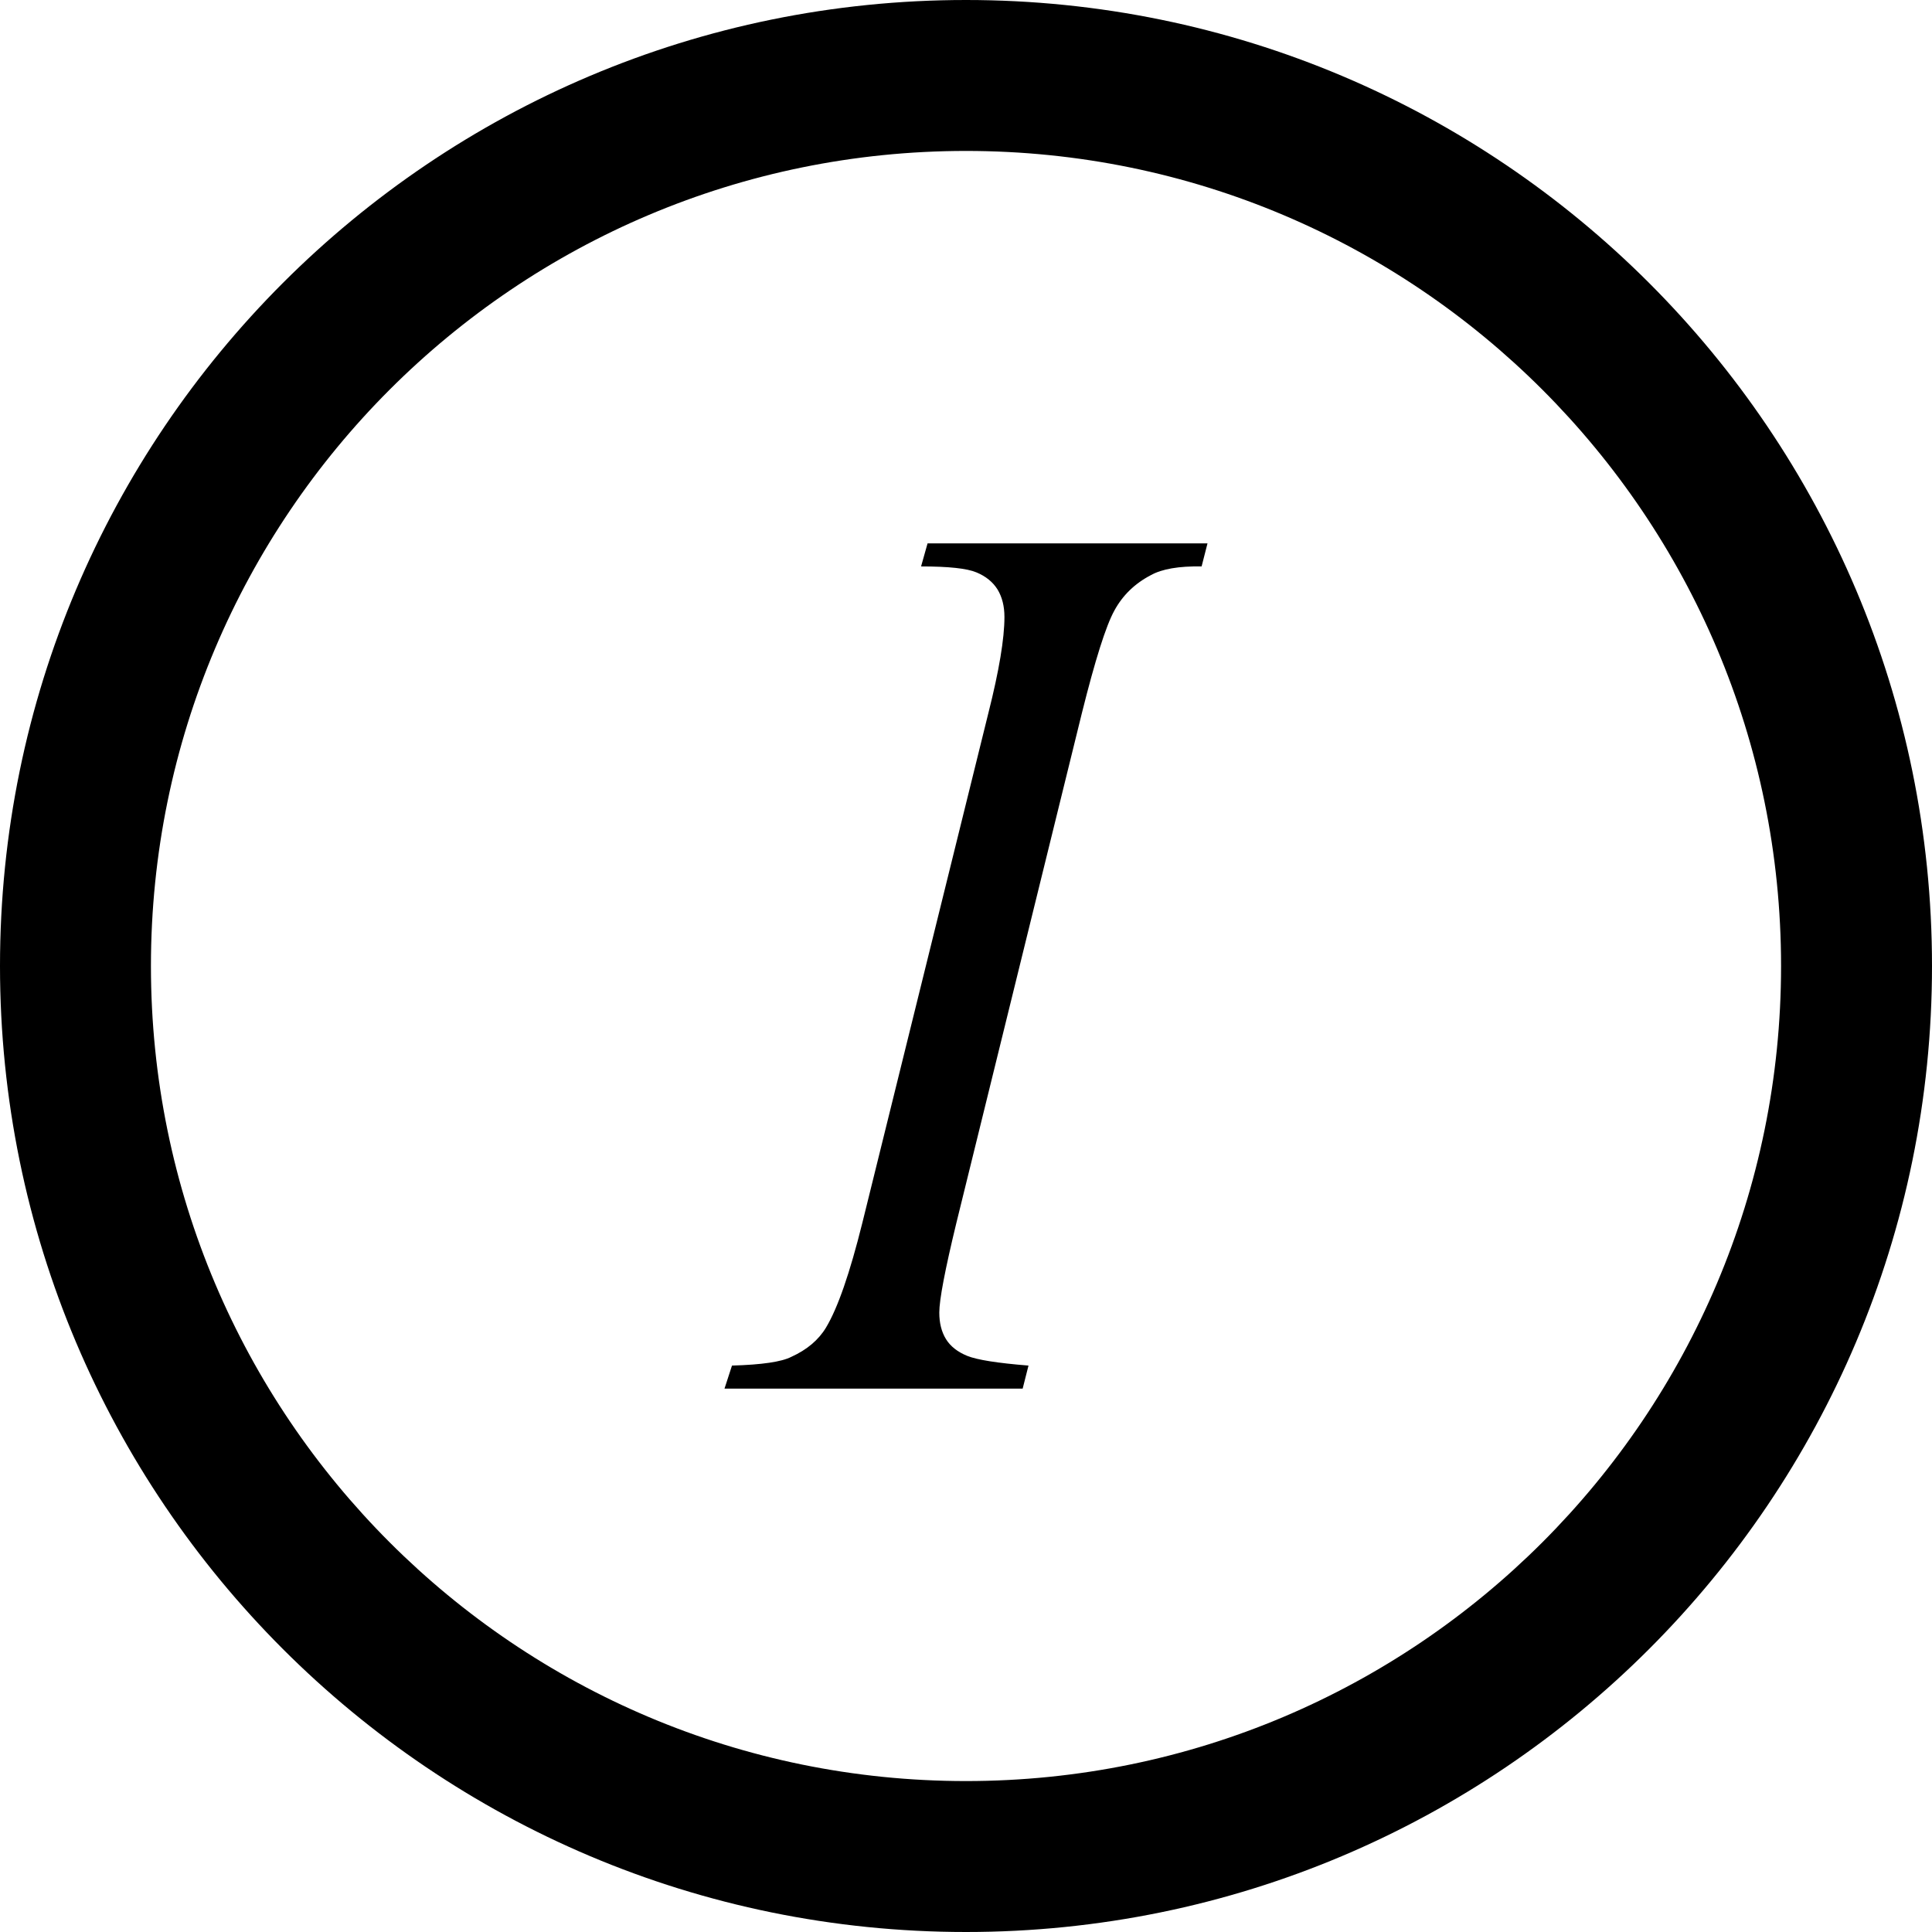
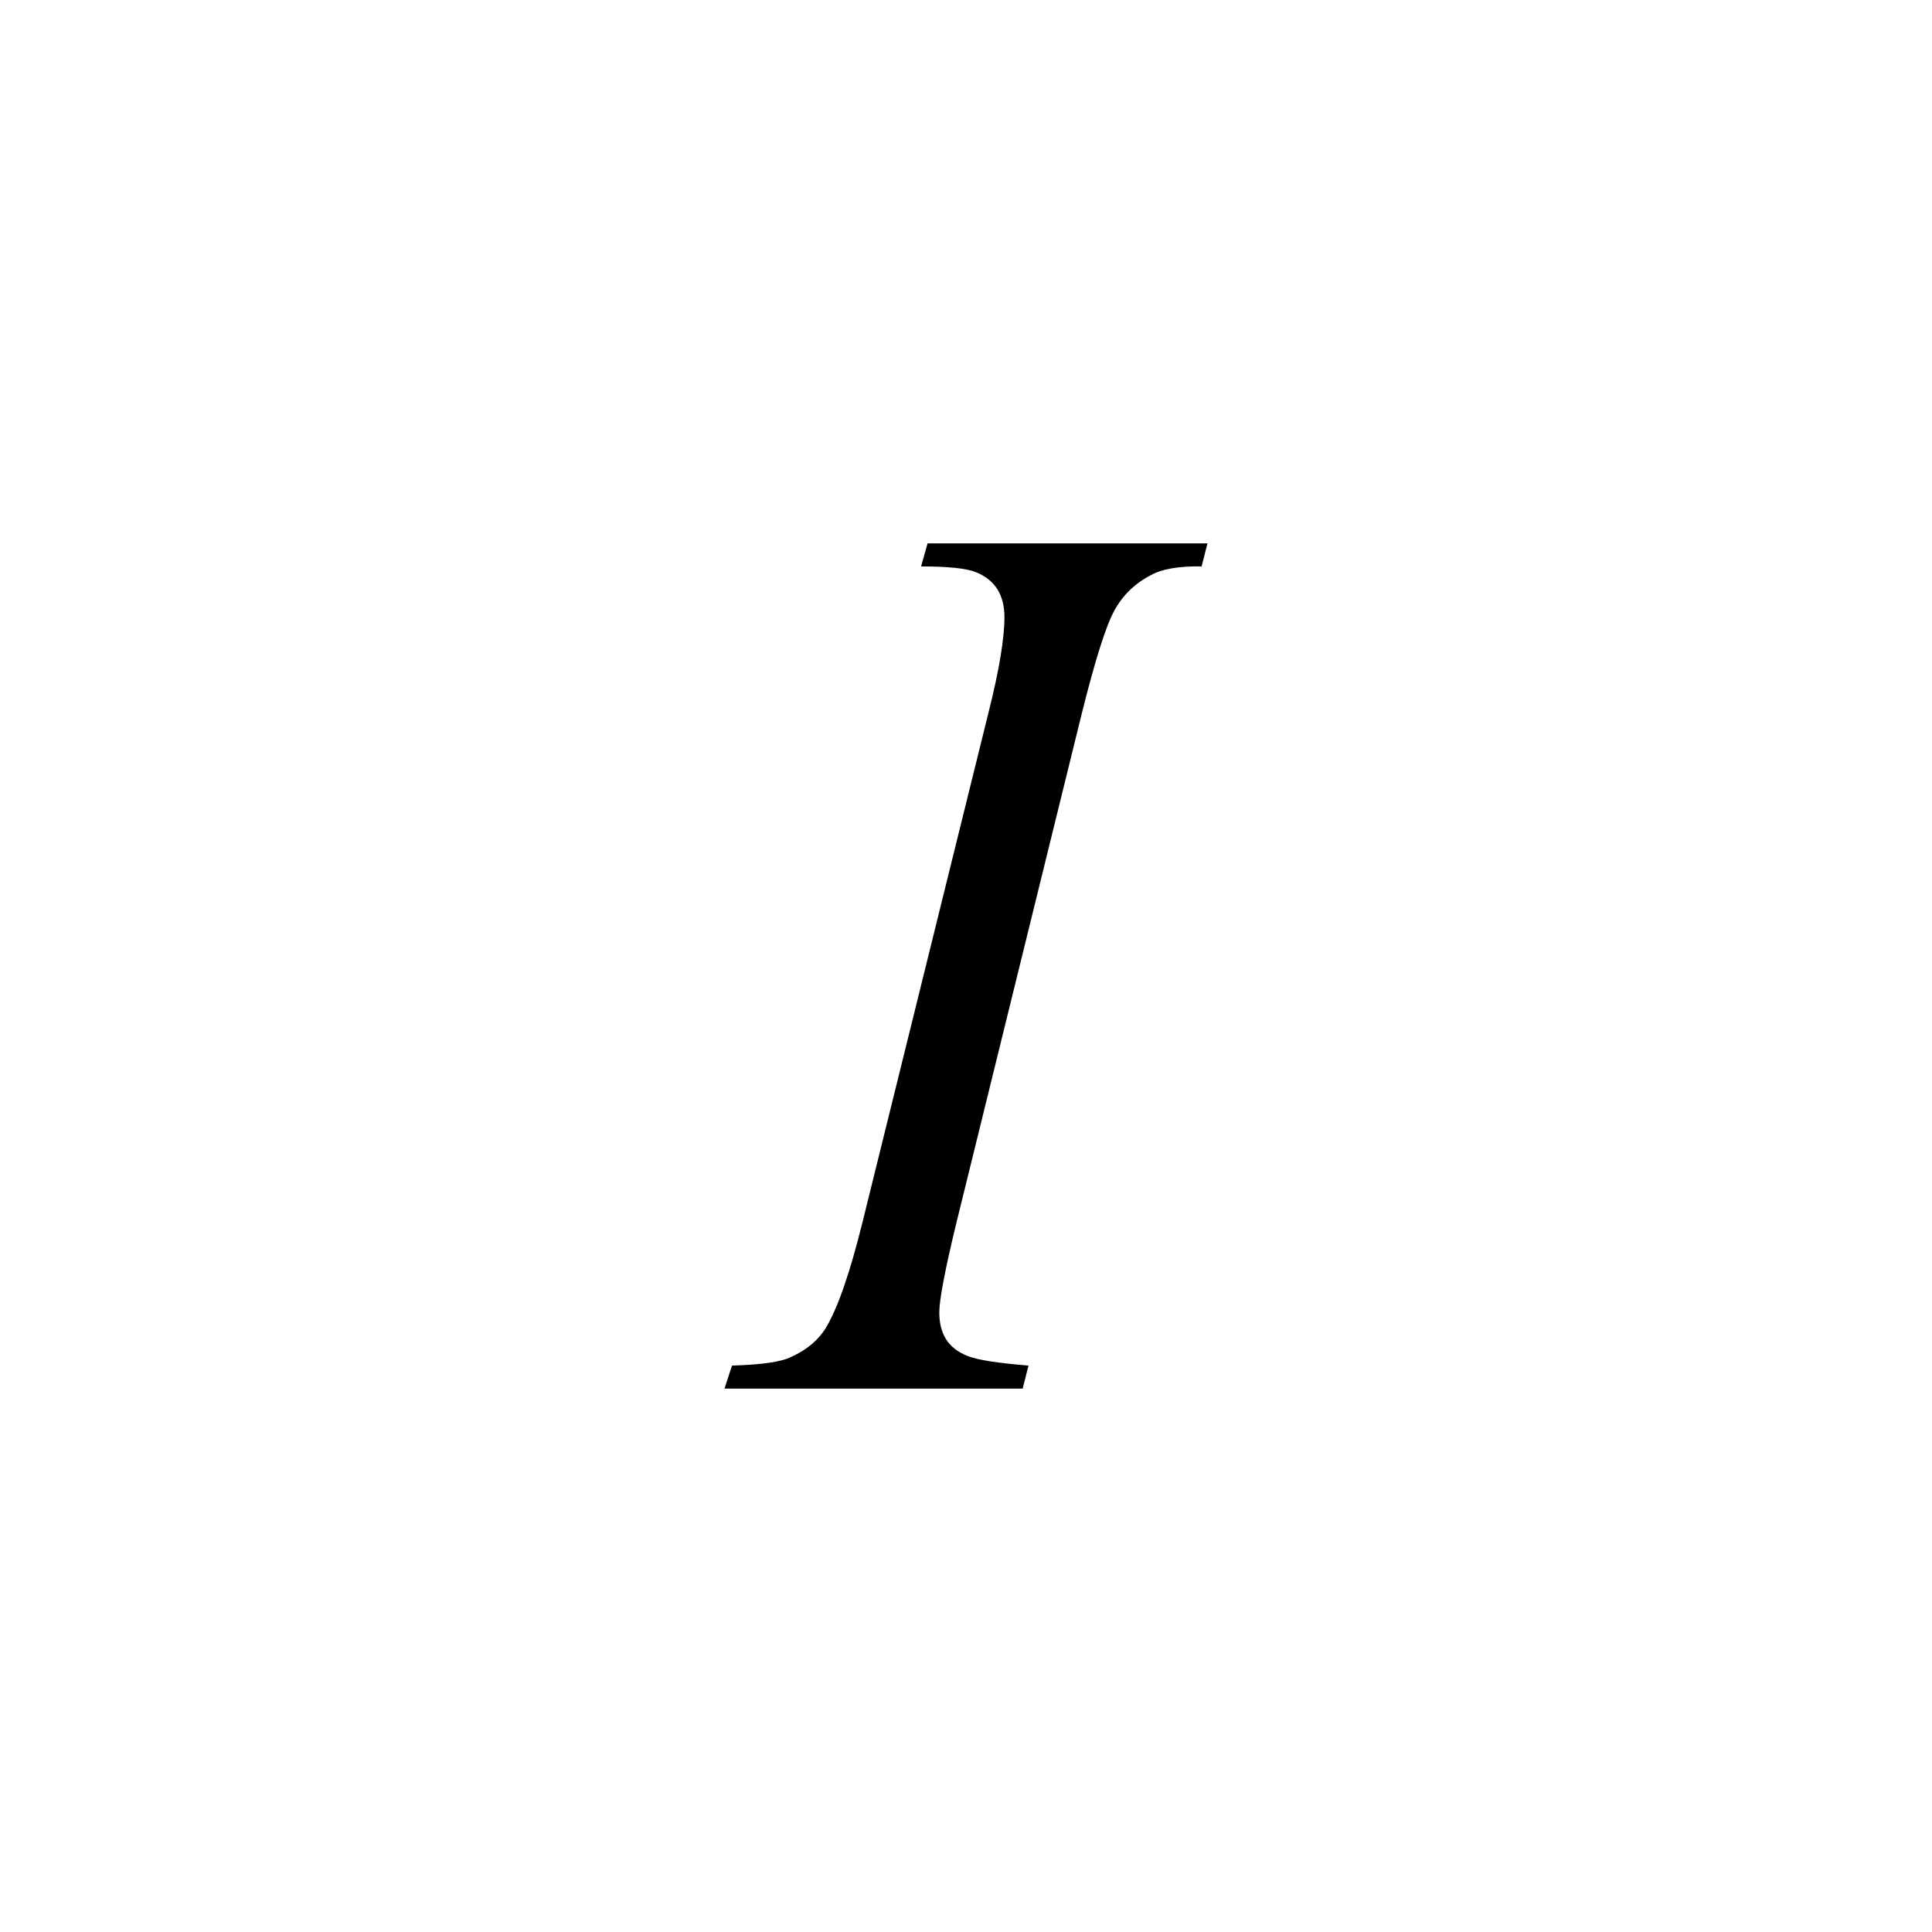
<svg xmlns="http://www.w3.org/2000/svg" fill="#000000" version="1.1" id="Layer_1" width="800px" height="800px" viewBox="0 0 512 512" enable-background="new 0 0 512 512" xml:space="preserve">
-   <path d="M256,0C114.609,0,0,114.609,0,256s114.609,256,256,256s256-114.609,256-256S397.391,0,256,0z M256,472  c-119.297,0-216-96.703-216-216S136.703,40,256,40s216,96.703,216,216S375.297,472,256,472z" />
-   <path d="M272.562,361.891L271.016,368H192l1.984-6.109c7.922-0.219,13.172-1,15.719-2.312c4.141-1.875,7.219-4.469,9.203-7.766  c3.109-5.172,6.312-14.422,9.625-27.75l33.406-135.125c2.844-11.25,4.25-19.719,4.25-25.438c0-2.875-0.625-5.297-1.828-7.281  c-1.234-1.969-3.094-3.5-5.594-4.531c-2.516-1.062-7.391-1.578-14.672-1.578l1.719-6.109H320l-1.562,6.109  c-6.031-0.109-10.516,0.672-13.453,2.312c-4.234,2.203-7.484,5.344-9.688,9.422c-2.234,4.062-5.078,13.094-8.578,27.094  l-33.266,135.125c-3.016,12.438-4.531,20.375-4.531,23.781c0,2.75,0.578,5.094,1.766,7.031c1.188,1.922,3.078,3.406,5.656,4.453  C258.938,360.375,264.359,361.234,272.562,361.891z" />
+   <path d="M272.562,361.891L271.016,368H192l1.984-6.109c7.922-0.219,13.172-1,15.719-2.312c4.141-1.875,7.219-4.469,9.203-7.766  c3.109-5.172,6.312-14.422,9.625-27.75l33.406-135.125c2.844-11.25,4.25-19.719,4.25-25.438c0-2.875-0.625-5.297-1.828-7.281  c-1.234-1.969-3.094-3.5-5.594-4.531c-2.516-1.062-7.391-1.578-14.672-1.578l1.719-6.109H320l-1.562,6.109  c-6.031-0.109-10.516,0.672-13.453,2.312c-4.234,2.203-7.484,5.344-9.688,9.422c-2.234,4.062-5.078,13.094-8.578,27.094  l-33.266,135.125c-3.016,12.438-4.531,20.375-4.531,23.781c0,2.75,0.578,5.094,1.766,7.031c1.188,1.922,3.078,3.406,5.656,4.453  C258.938,360.375,264.359,361.234,272.562,361.891" />
</svg>